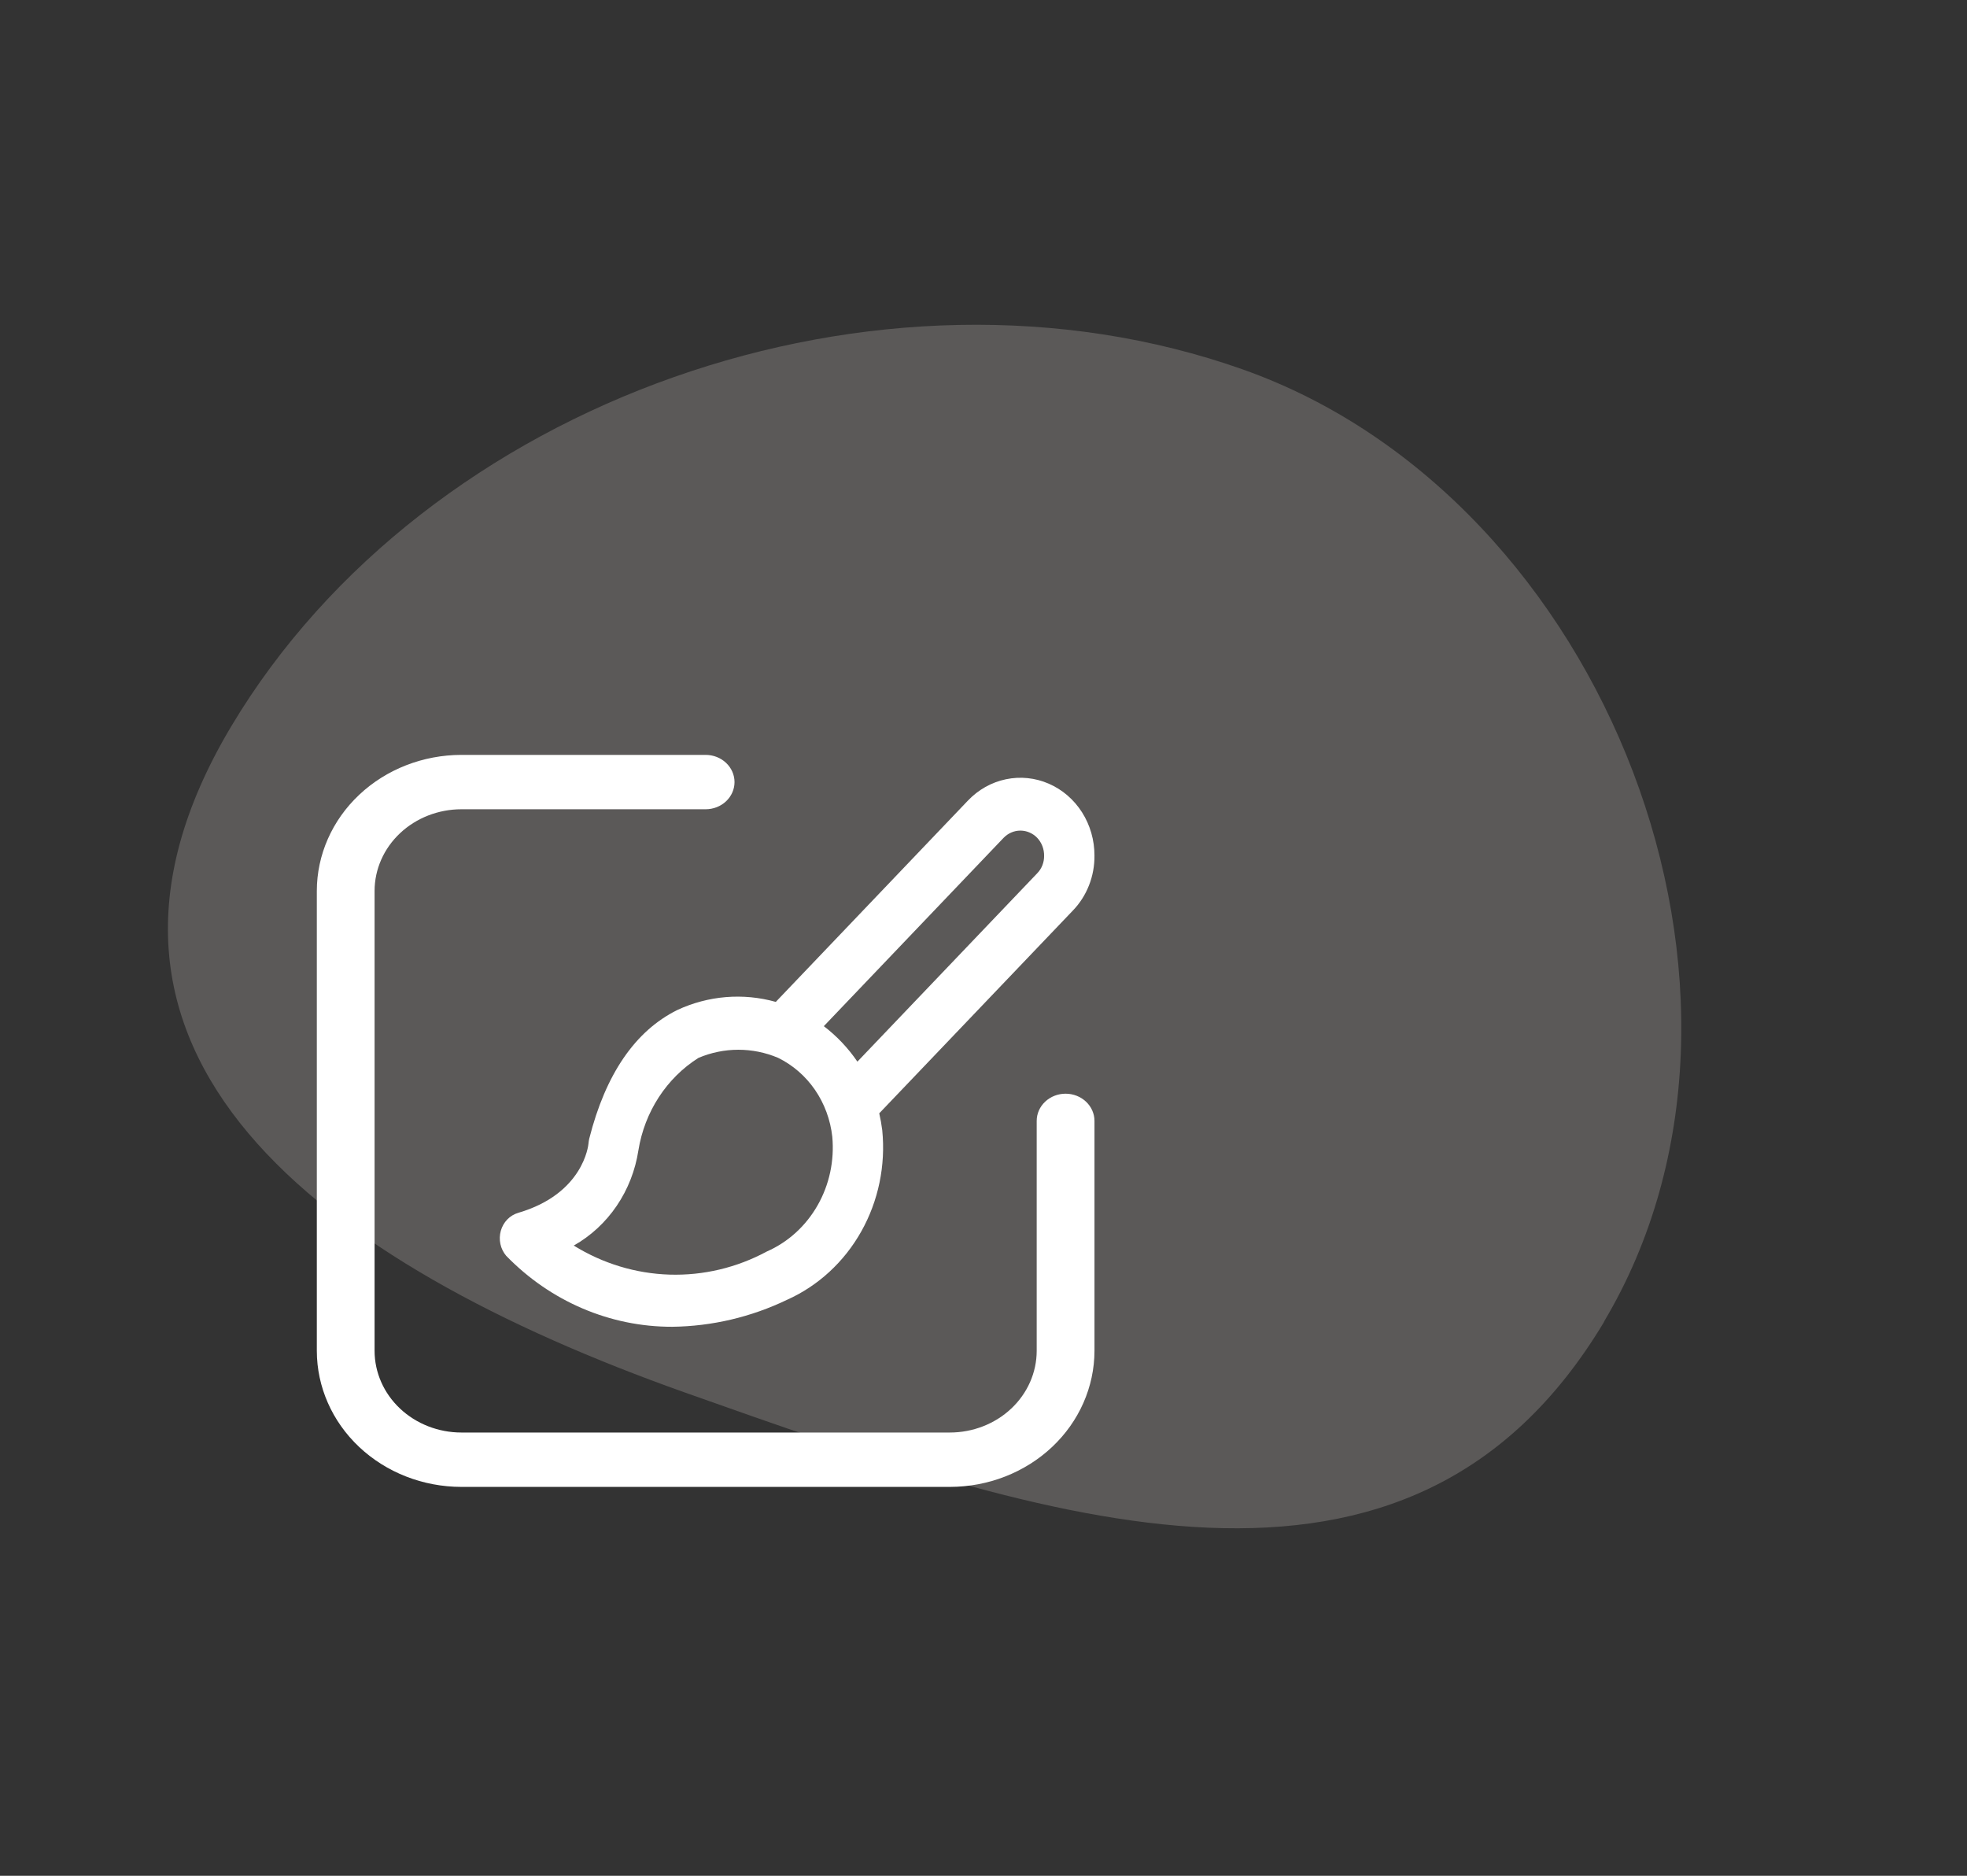
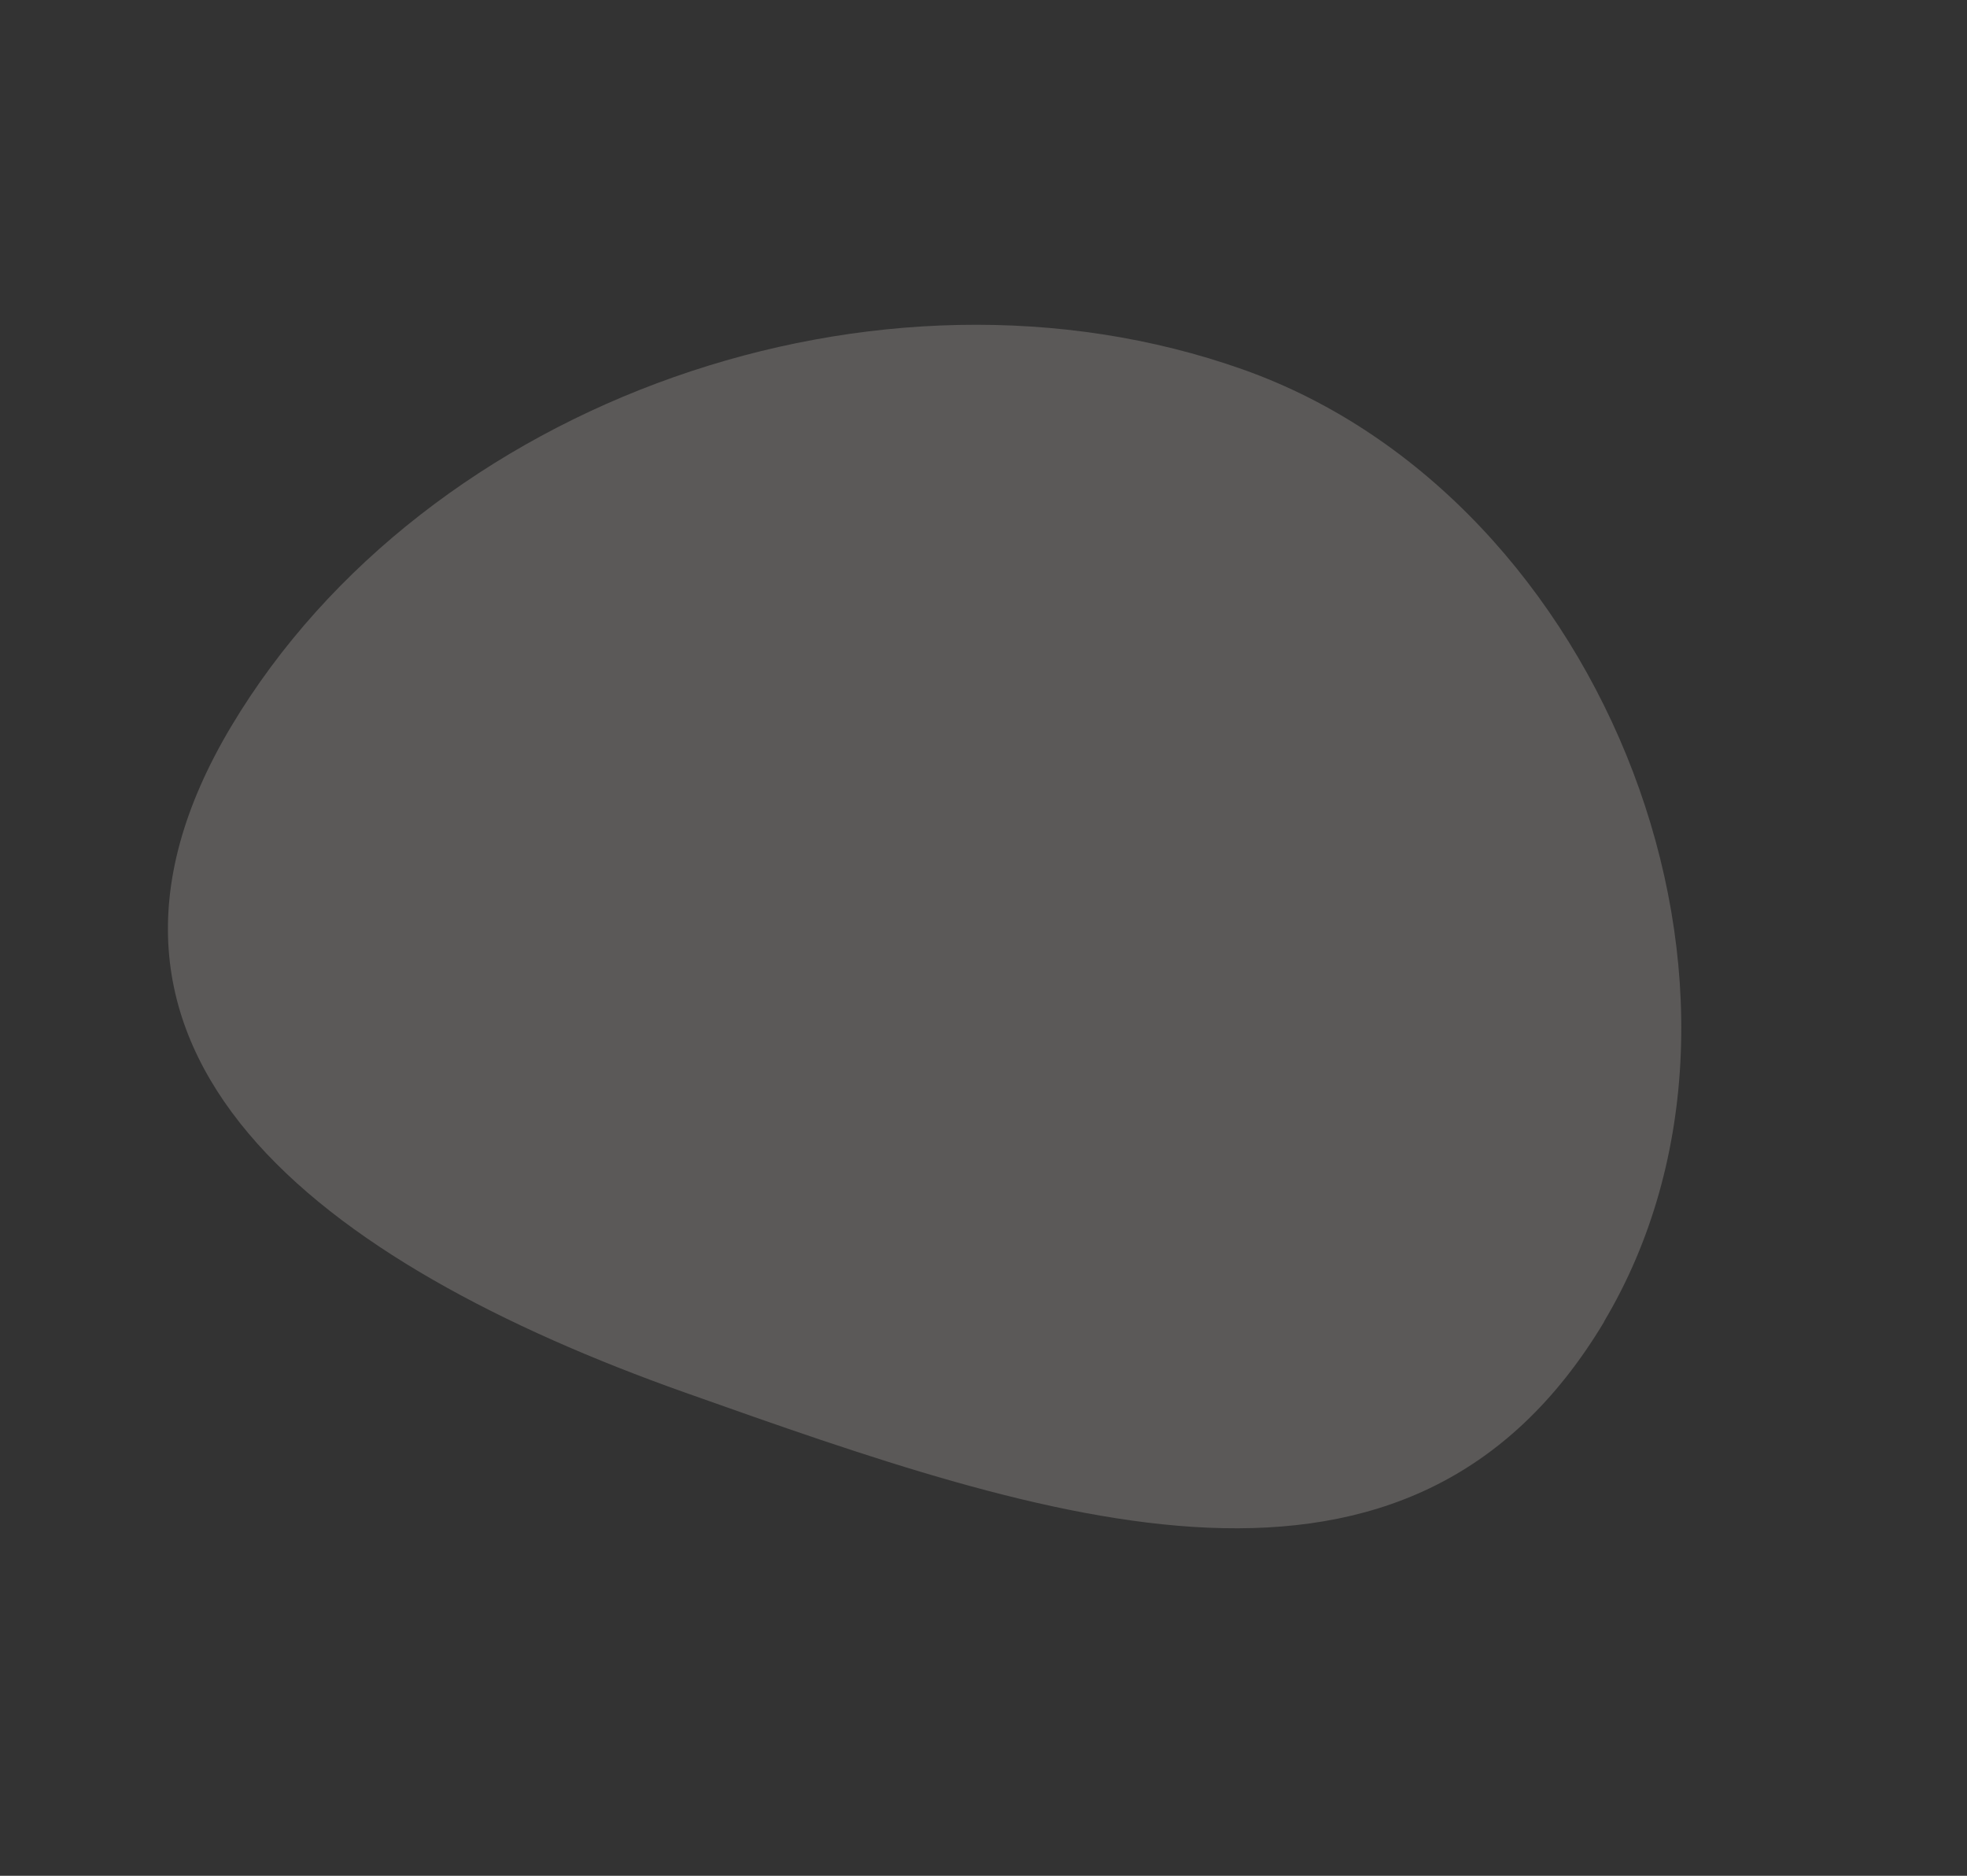
<svg xmlns="http://www.w3.org/2000/svg" width="86" height="82" viewBox="0 0 86 82" fill="none">
  <rect x="0" y="0" width="86" height="82" fill="#333333" stroke="none" />
  <path fill-rule="evenodd" clip-rule="evenodd" d="M70.149 57.758C61.63 72.021 45.872 66.525 29.945 60.874C14.018 55.224 1.591 46.016 10.11 31.752C18.63 17.488 38.431 10.51 54.352 16.155C70.272 21.801 78.632 43.536 70.12 57.791L70.149 57.758Z" fill="#FDF4EE" fill-opacity="0.2" />
  <g clip-path="url(#clip0_395_5837)">
-     <path d="M42.319 34.998L33.919 43.798C32.485 43.397 30.964 43.523 29.608 44.155C27.77 45.068 26.476 46.959 25.763 49.775C25.747 49.844 25.735 49.914 25.73 49.985C25.722 50.074 25.506 52.186 22.656 53.02C22.477 53.072 22.312 53.172 22.179 53.309C22.046 53.447 21.949 53.617 21.896 53.805C21.844 53.992 21.837 54.191 21.878 54.382C21.919 54.573 22.006 54.749 22.13 54.896C24.066 56.892 26.676 58.007 29.392 58C31.126 57.979 32.837 57.577 34.413 56.82C35.771 56.212 36.908 55.165 37.657 53.831C38.406 52.497 38.727 50.947 38.573 49.408C38.542 49.159 38.498 48.913 38.442 48.669L46.909 39.803C47.212 39.489 47.451 39.115 47.613 38.702C47.775 38.29 47.856 37.847 47.851 37.401C47.853 36.729 47.664 36.071 47.309 35.512C46.953 34.952 46.447 34.516 45.854 34.259C45.261 34.001 44.609 33.934 43.979 34.066C43.35 34.197 42.772 34.522 42.319 34.998H42.319ZM33.526 54.71C32.213 55.418 30.75 55.765 29.273 55.72C27.797 55.674 26.356 55.237 25.085 54.45C25.83 54.03 26.473 53.436 26.963 52.714C27.453 51.992 27.778 51.161 27.912 50.286C28.046 49.455 28.35 48.664 28.802 47.967C29.255 47.27 29.846 46.683 30.535 46.247C31.651 45.773 32.9 45.771 34.017 46.242C34.661 46.557 35.218 47.04 35.633 47.644C36.048 48.249 36.308 48.955 36.389 49.695C36.485 50.742 36.26 51.793 35.744 52.695C35.229 53.598 34.452 54.304 33.526 54.71V54.71ZM45.35 36.628C45.447 36.732 45.524 36.855 45.576 36.991C45.627 37.126 45.652 37.271 45.65 37.417C45.651 37.558 45.625 37.697 45.574 37.827C45.523 37.957 45.447 38.075 45.351 38.173L37.487 46.41C37.08 45.813 36.584 45.29 36.019 44.859L43.876 36.629C44.072 36.425 44.336 36.31 44.613 36.31C44.889 36.31 45.154 36.424 45.35 36.628V36.628Z" fill="white" />
-     <path d="M20.171 65H41.532C43.208 64.998 44.814 64.371 45.998 63.256C47.183 62.141 47.849 60.629 47.852 59.052V49C47.852 48.685 47.718 48.382 47.482 48.16C47.245 47.937 46.924 47.811 46.589 47.811C46.254 47.811 45.932 47.937 45.696 48.16C45.459 48.382 45.326 48.685 45.326 49V59.052C45.325 59.999 44.925 60.907 44.213 61.576C43.502 62.245 42.538 62.622 41.532 62.623H20.171C19.165 62.622 18.201 62.245 17.49 61.576C16.779 60.907 16.378 59.999 16.377 59.052V38.947C16.378 38 16.779 37.093 17.49 36.424C18.201 35.755 19.165 35.378 20.171 35.377H30.851C31.186 35.377 31.507 35.252 31.744 35.029C31.981 34.806 32.114 34.504 32.114 34.189C32.114 33.873 31.981 33.571 31.744 33.348C31.507 33.125 31.186 33 30.851 33H20.171C18.496 33.002 16.889 33.629 15.705 34.744C14.52 35.859 13.854 37.37 13.852 38.947V59.052C13.854 60.629 14.52 62.141 15.705 63.256C16.889 64.371 18.495 64.998 20.171 65Z" fill="white" />
-   </g>
+     </g>
  <defs>
    <clipPath id="clip0_395_5837">
-       <rect width="40" height="40" fill="white" transform="translate(12.773 30)" />
-     </clipPath>
+       </clipPath>
  </defs>
</svg>